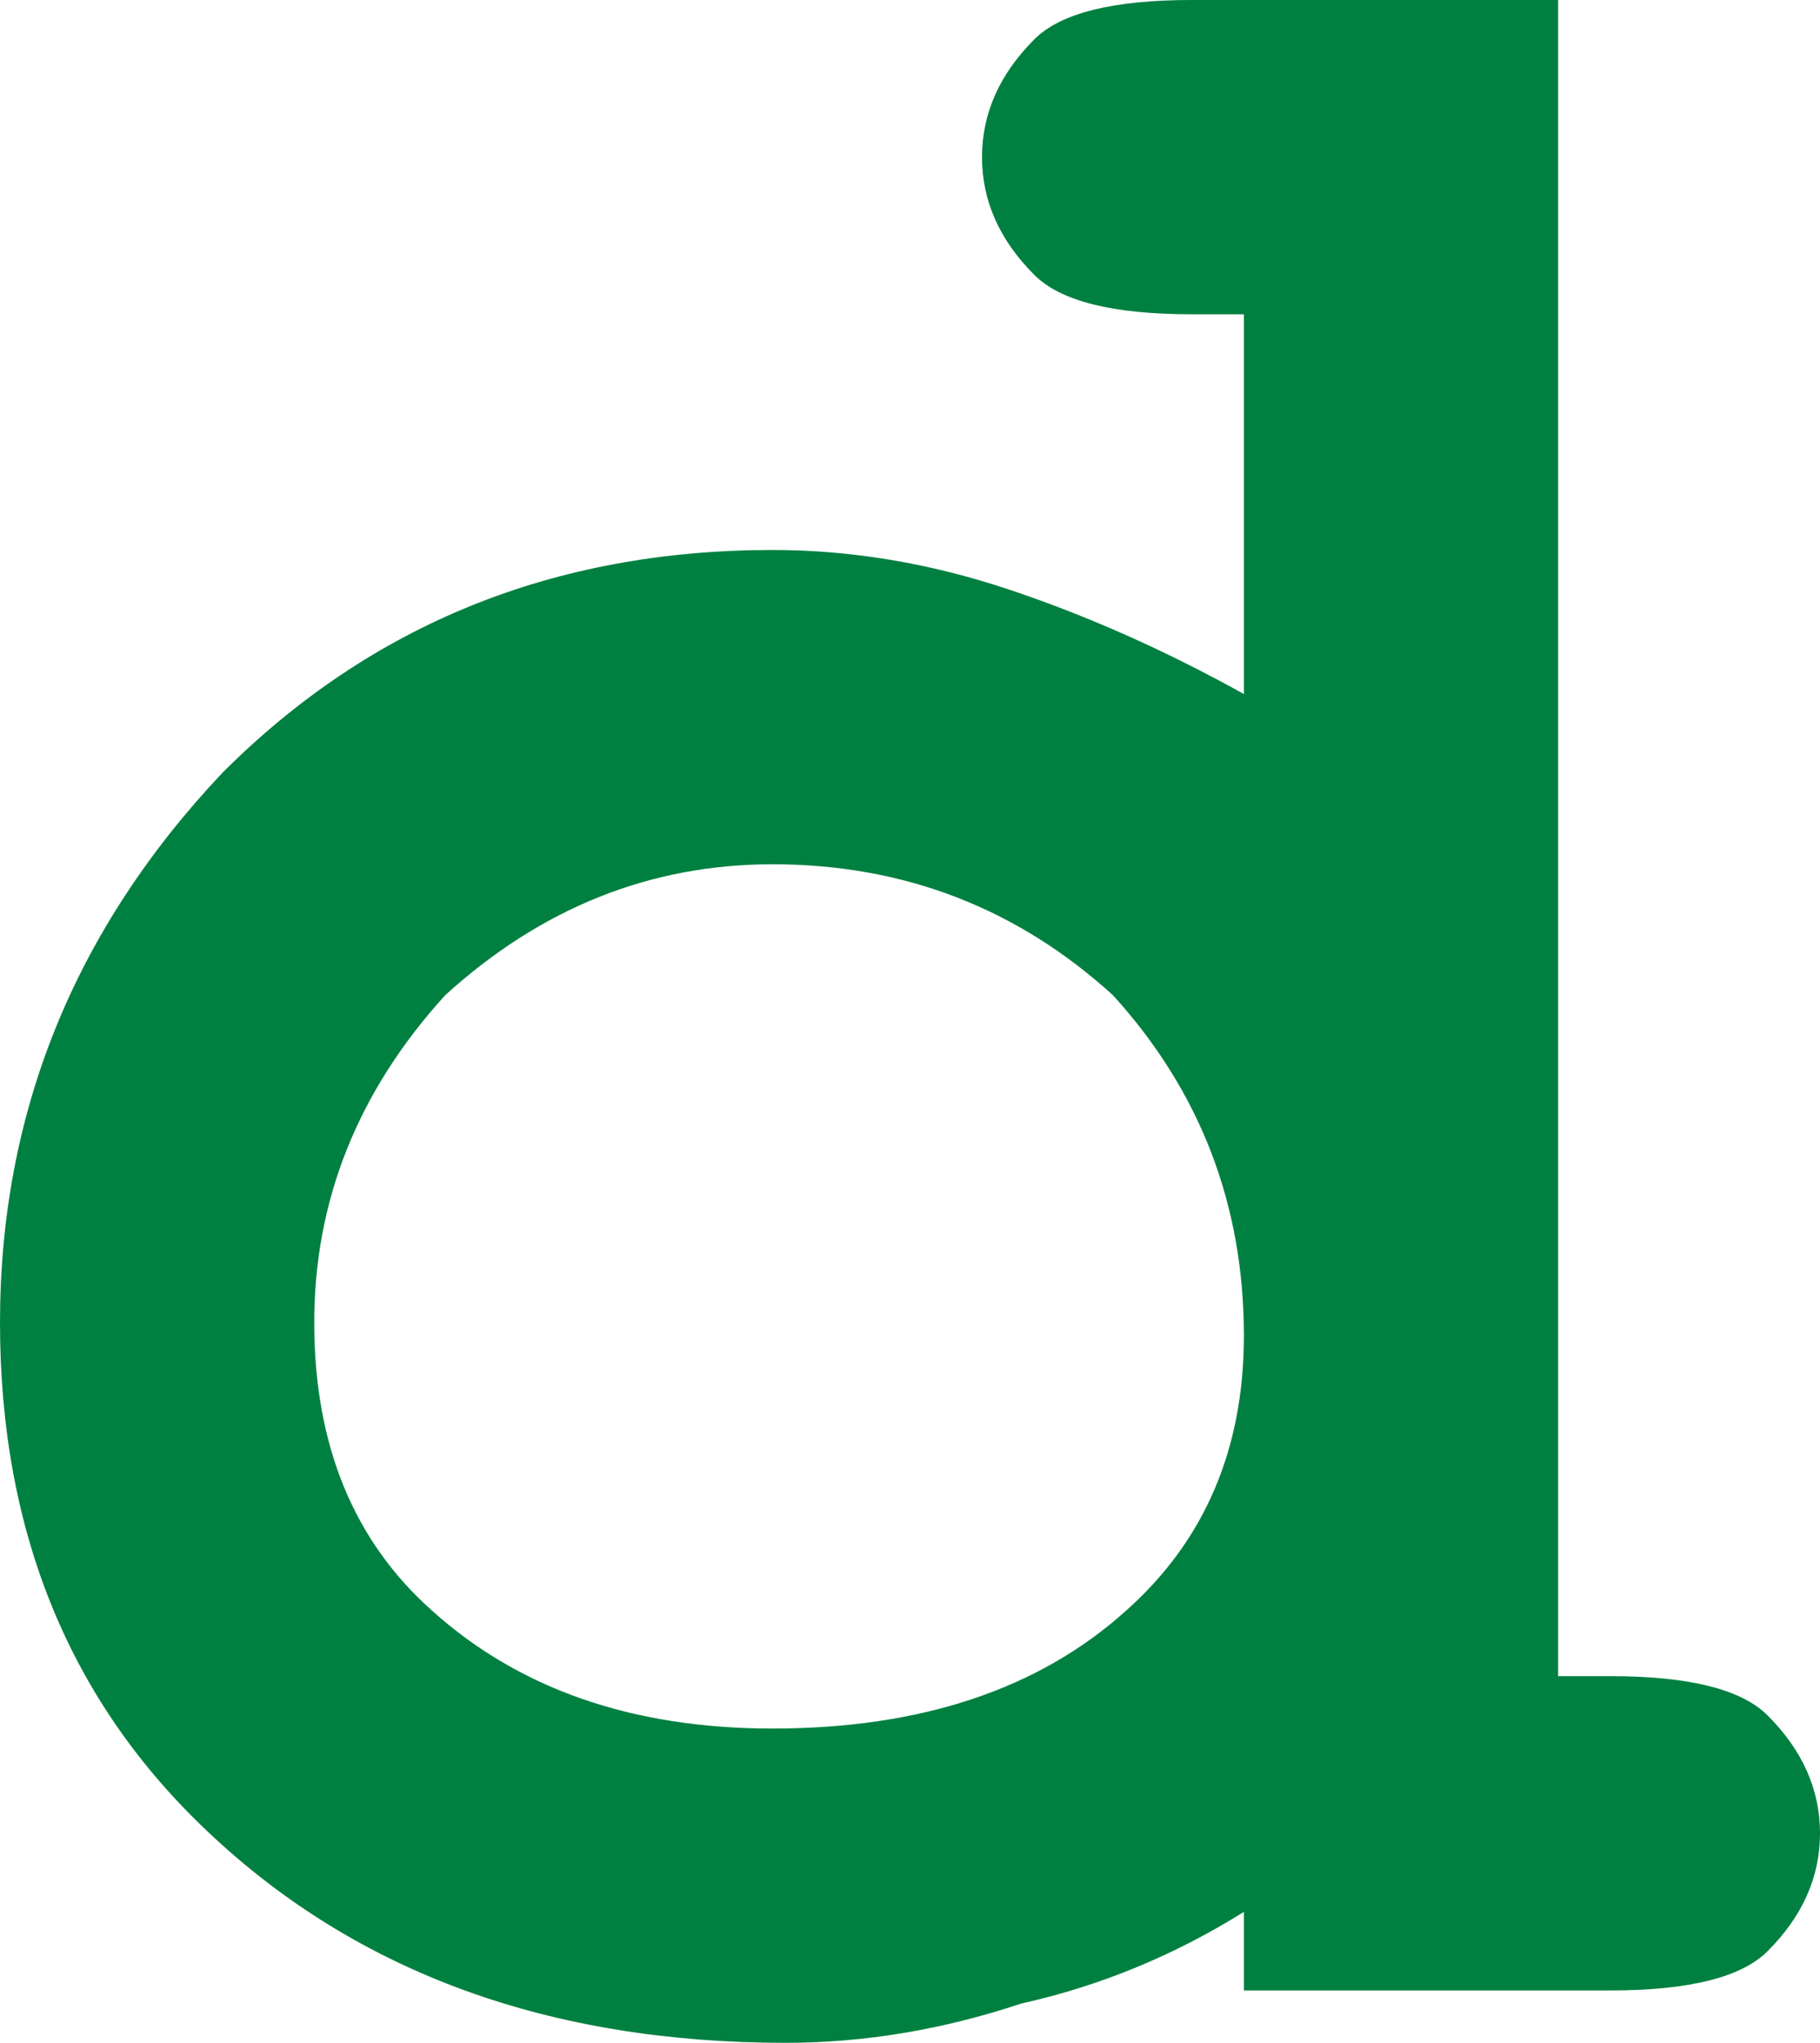
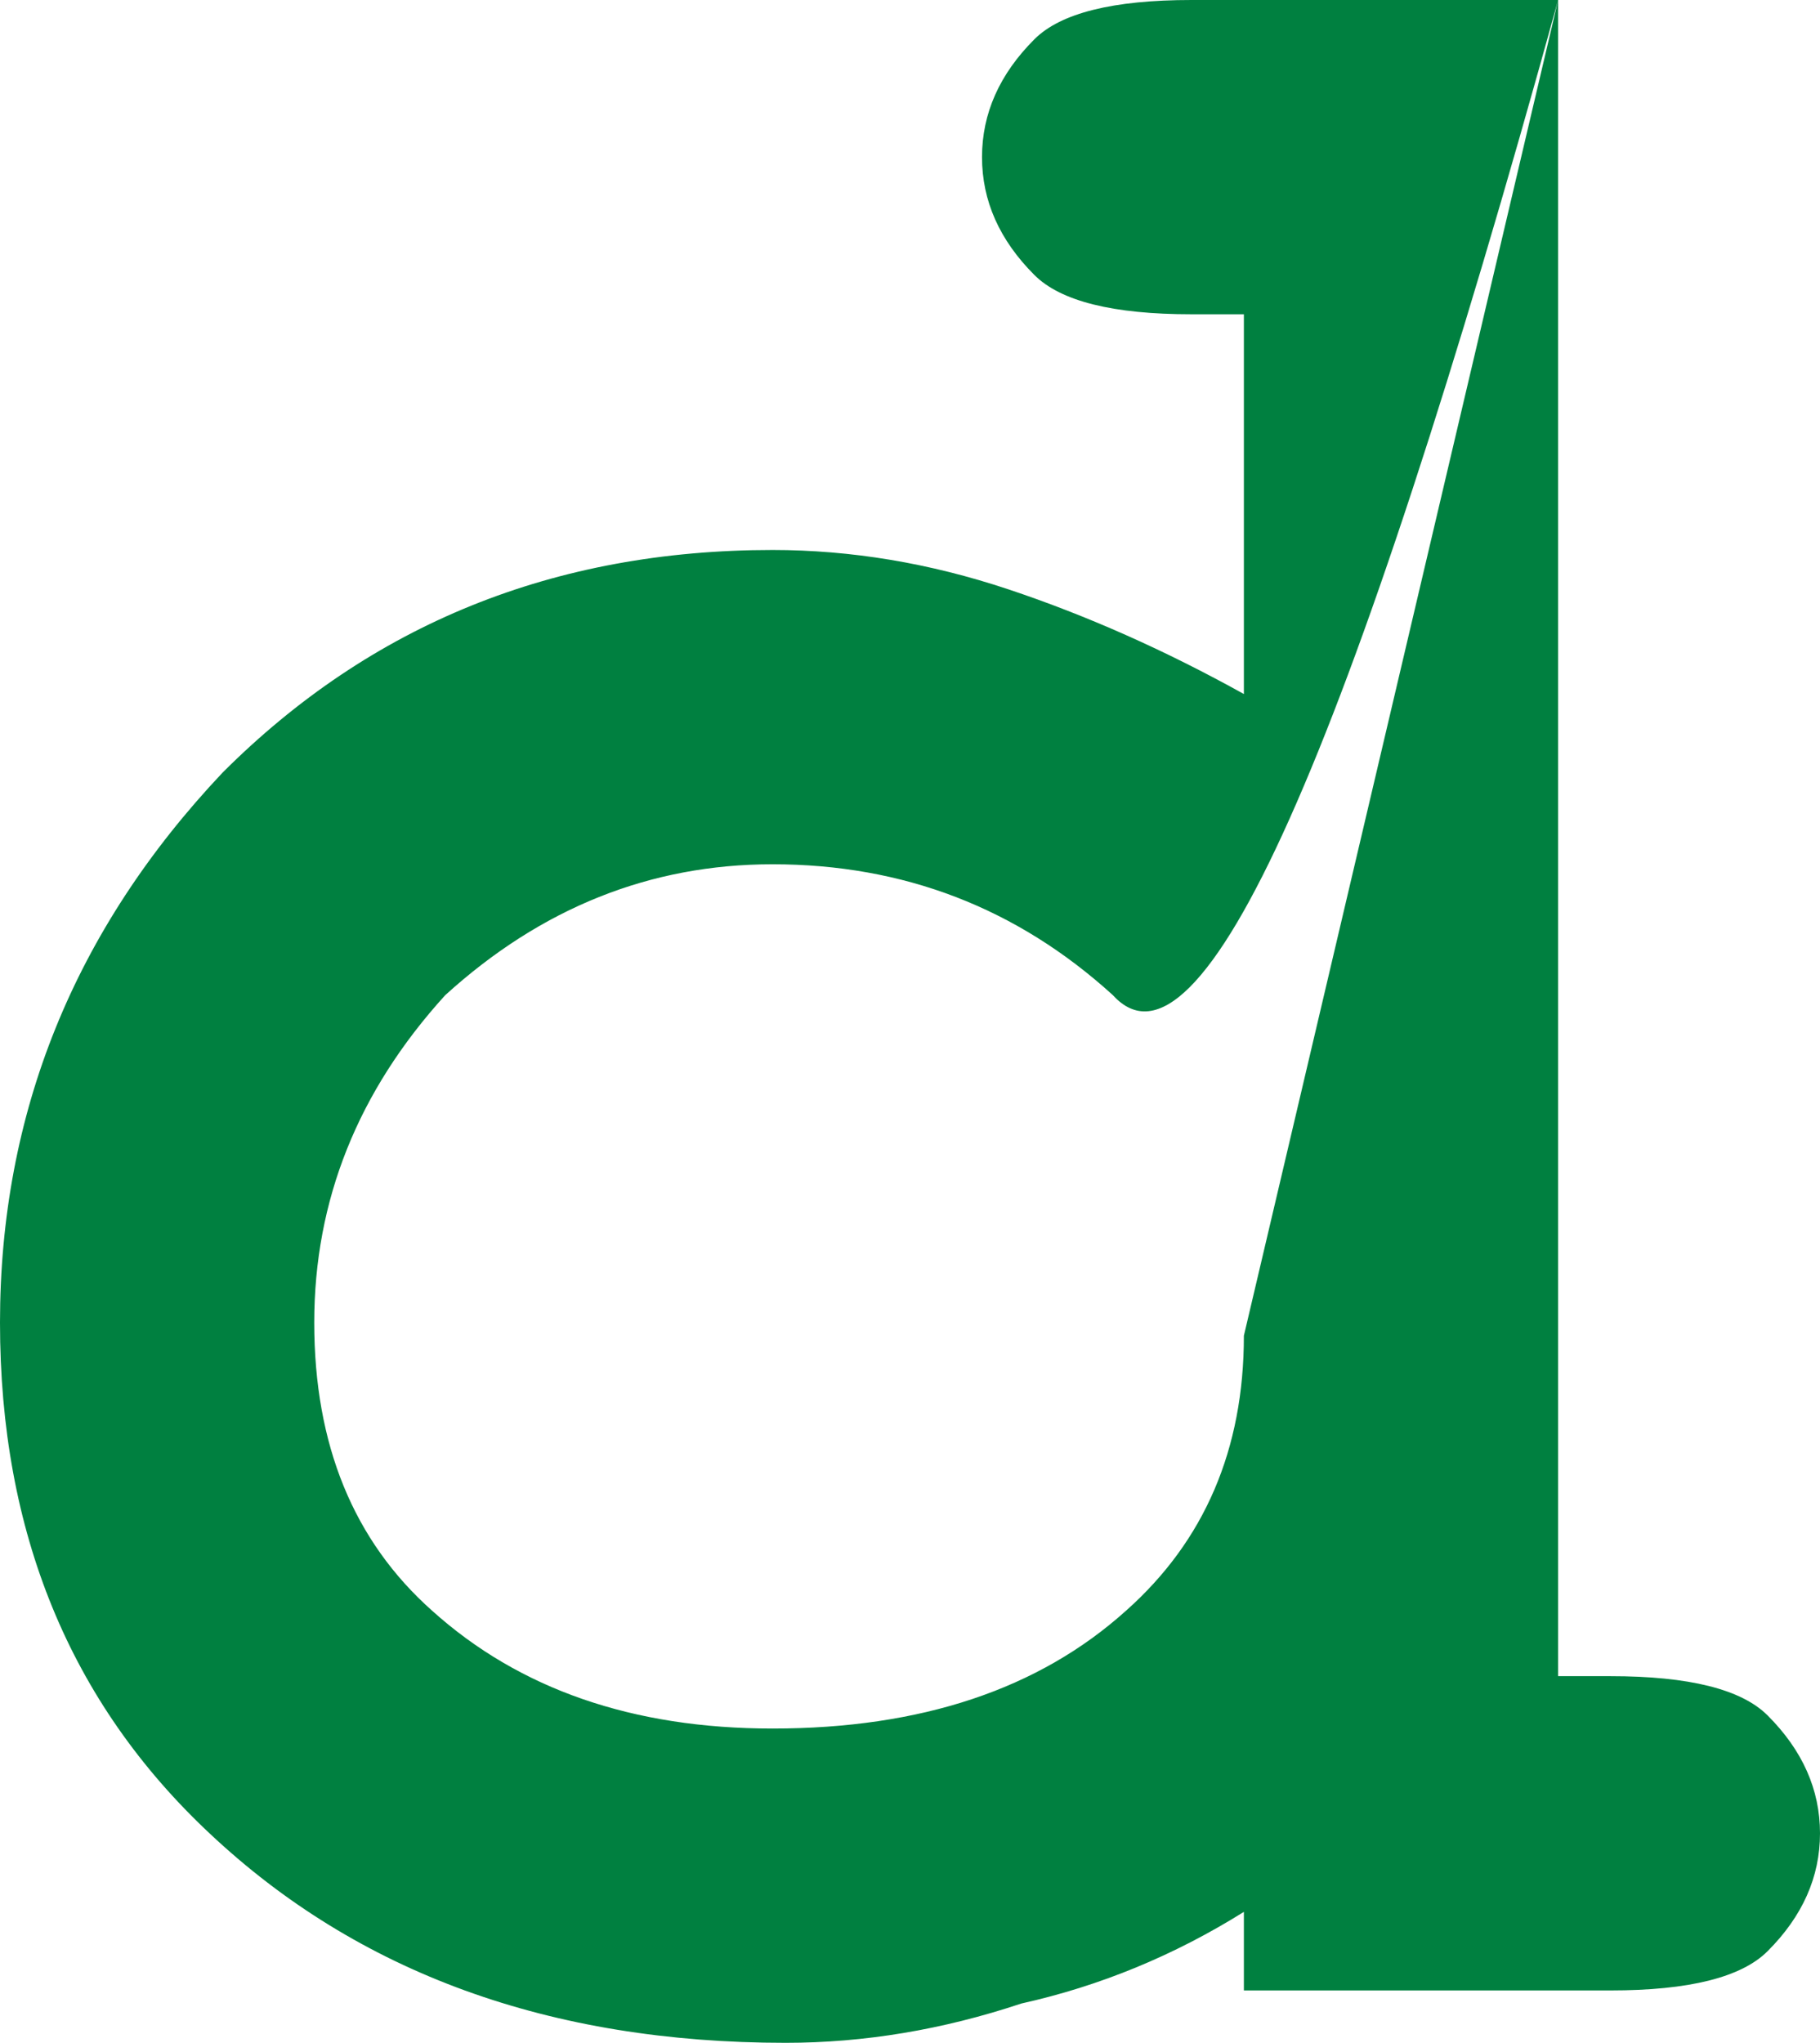
<svg xmlns="http://www.w3.org/2000/svg" height="7.8px" width="6.95px">
  <g transform="matrix(1.0, 0.0, 0.0, 1.0, 3.45, 3.9)">
-     <path d="M2.5 -3.9 L2.5 2.5 2.7 2.5 Q3.15 2.5 3.3 2.65 3.5 2.85 3.5 3.1 3.5 3.35 3.3 3.55 3.15 3.7 2.7 3.7 L1.3 3.7 1.3 3.4 Q0.9 3.65 0.45 3.75 0.0 3.9 -0.45 3.9 -1.8 3.9 -2.65 3.1 -3.45 2.35 -3.45 1.15 -3.45 -0.05 -2.6 -0.95 -1.75 -1.8 -0.5 -1.8 -0.05 -1.8 0.4 -1.65 0.85 -1.5 1.3 -1.25 L1.3 -2.7 1.1 -2.7 Q0.65 -2.7 0.5 -2.85 0.3 -3.05 0.3 -3.3 0.3 -3.55 0.5 -3.75 0.65 -3.9 1.1 -3.9 L2.5 -3.9 M1.3 1.2 Q1.3 0.45 0.8 -0.1 0.25 -0.6 -0.5 -0.6 -1.2 -0.6 -1.75 -0.1 -2.25 0.45 -2.25 1.15 -2.25 1.85 -1.8 2.25 -1.3 2.7 -0.5 2.7 0.35 2.7 0.85 2.25 1.3 1.85 1.3 1.2" fill="#008040" fill-rule="evenodd" stroke="none" />
+     <path d="M2.5 -3.9 L2.5 2.5 2.7 2.5 Q3.15 2.5 3.3 2.65 3.5 2.85 3.5 3.1 3.5 3.35 3.3 3.55 3.15 3.7 2.7 3.7 L1.3 3.7 1.3 3.4 Q0.9 3.65 0.45 3.75 0.0 3.9 -0.45 3.9 -1.8 3.9 -2.65 3.1 -3.45 2.35 -3.45 1.15 -3.45 -0.05 -2.6 -0.95 -1.75 -1.8 -0.5 -1.8 -0.05 -1.8 0.4 -1.65 0.85 -1.5 1.3 -1.25 L1.3 -2.7 1.1 -2.7 Q0.65 -2.7 0.5 -2.85 0.3 -3.05 0.3 -3.3 0.3 -3.55 0.5 -3.75 0.65 -3.9 1.1 -3.9 L2.5 -3.9 Q1.3 0.45 0.8 -0.1 0.25 -0.6 -0.5 -0.6 -1.2 -0.6 -1.75 -0.1 -2.25 0.45 -2.25 1.15 -2.25 1.85 -1.8 2.25 -1.3 2.7 -0.5 2.7 0.35 2.7 0.85 2.25 1.3 1.85 1.3 1.2" fill="#008040" fill-rule="evenodd" stroke="none" />
  </g>
</svg>